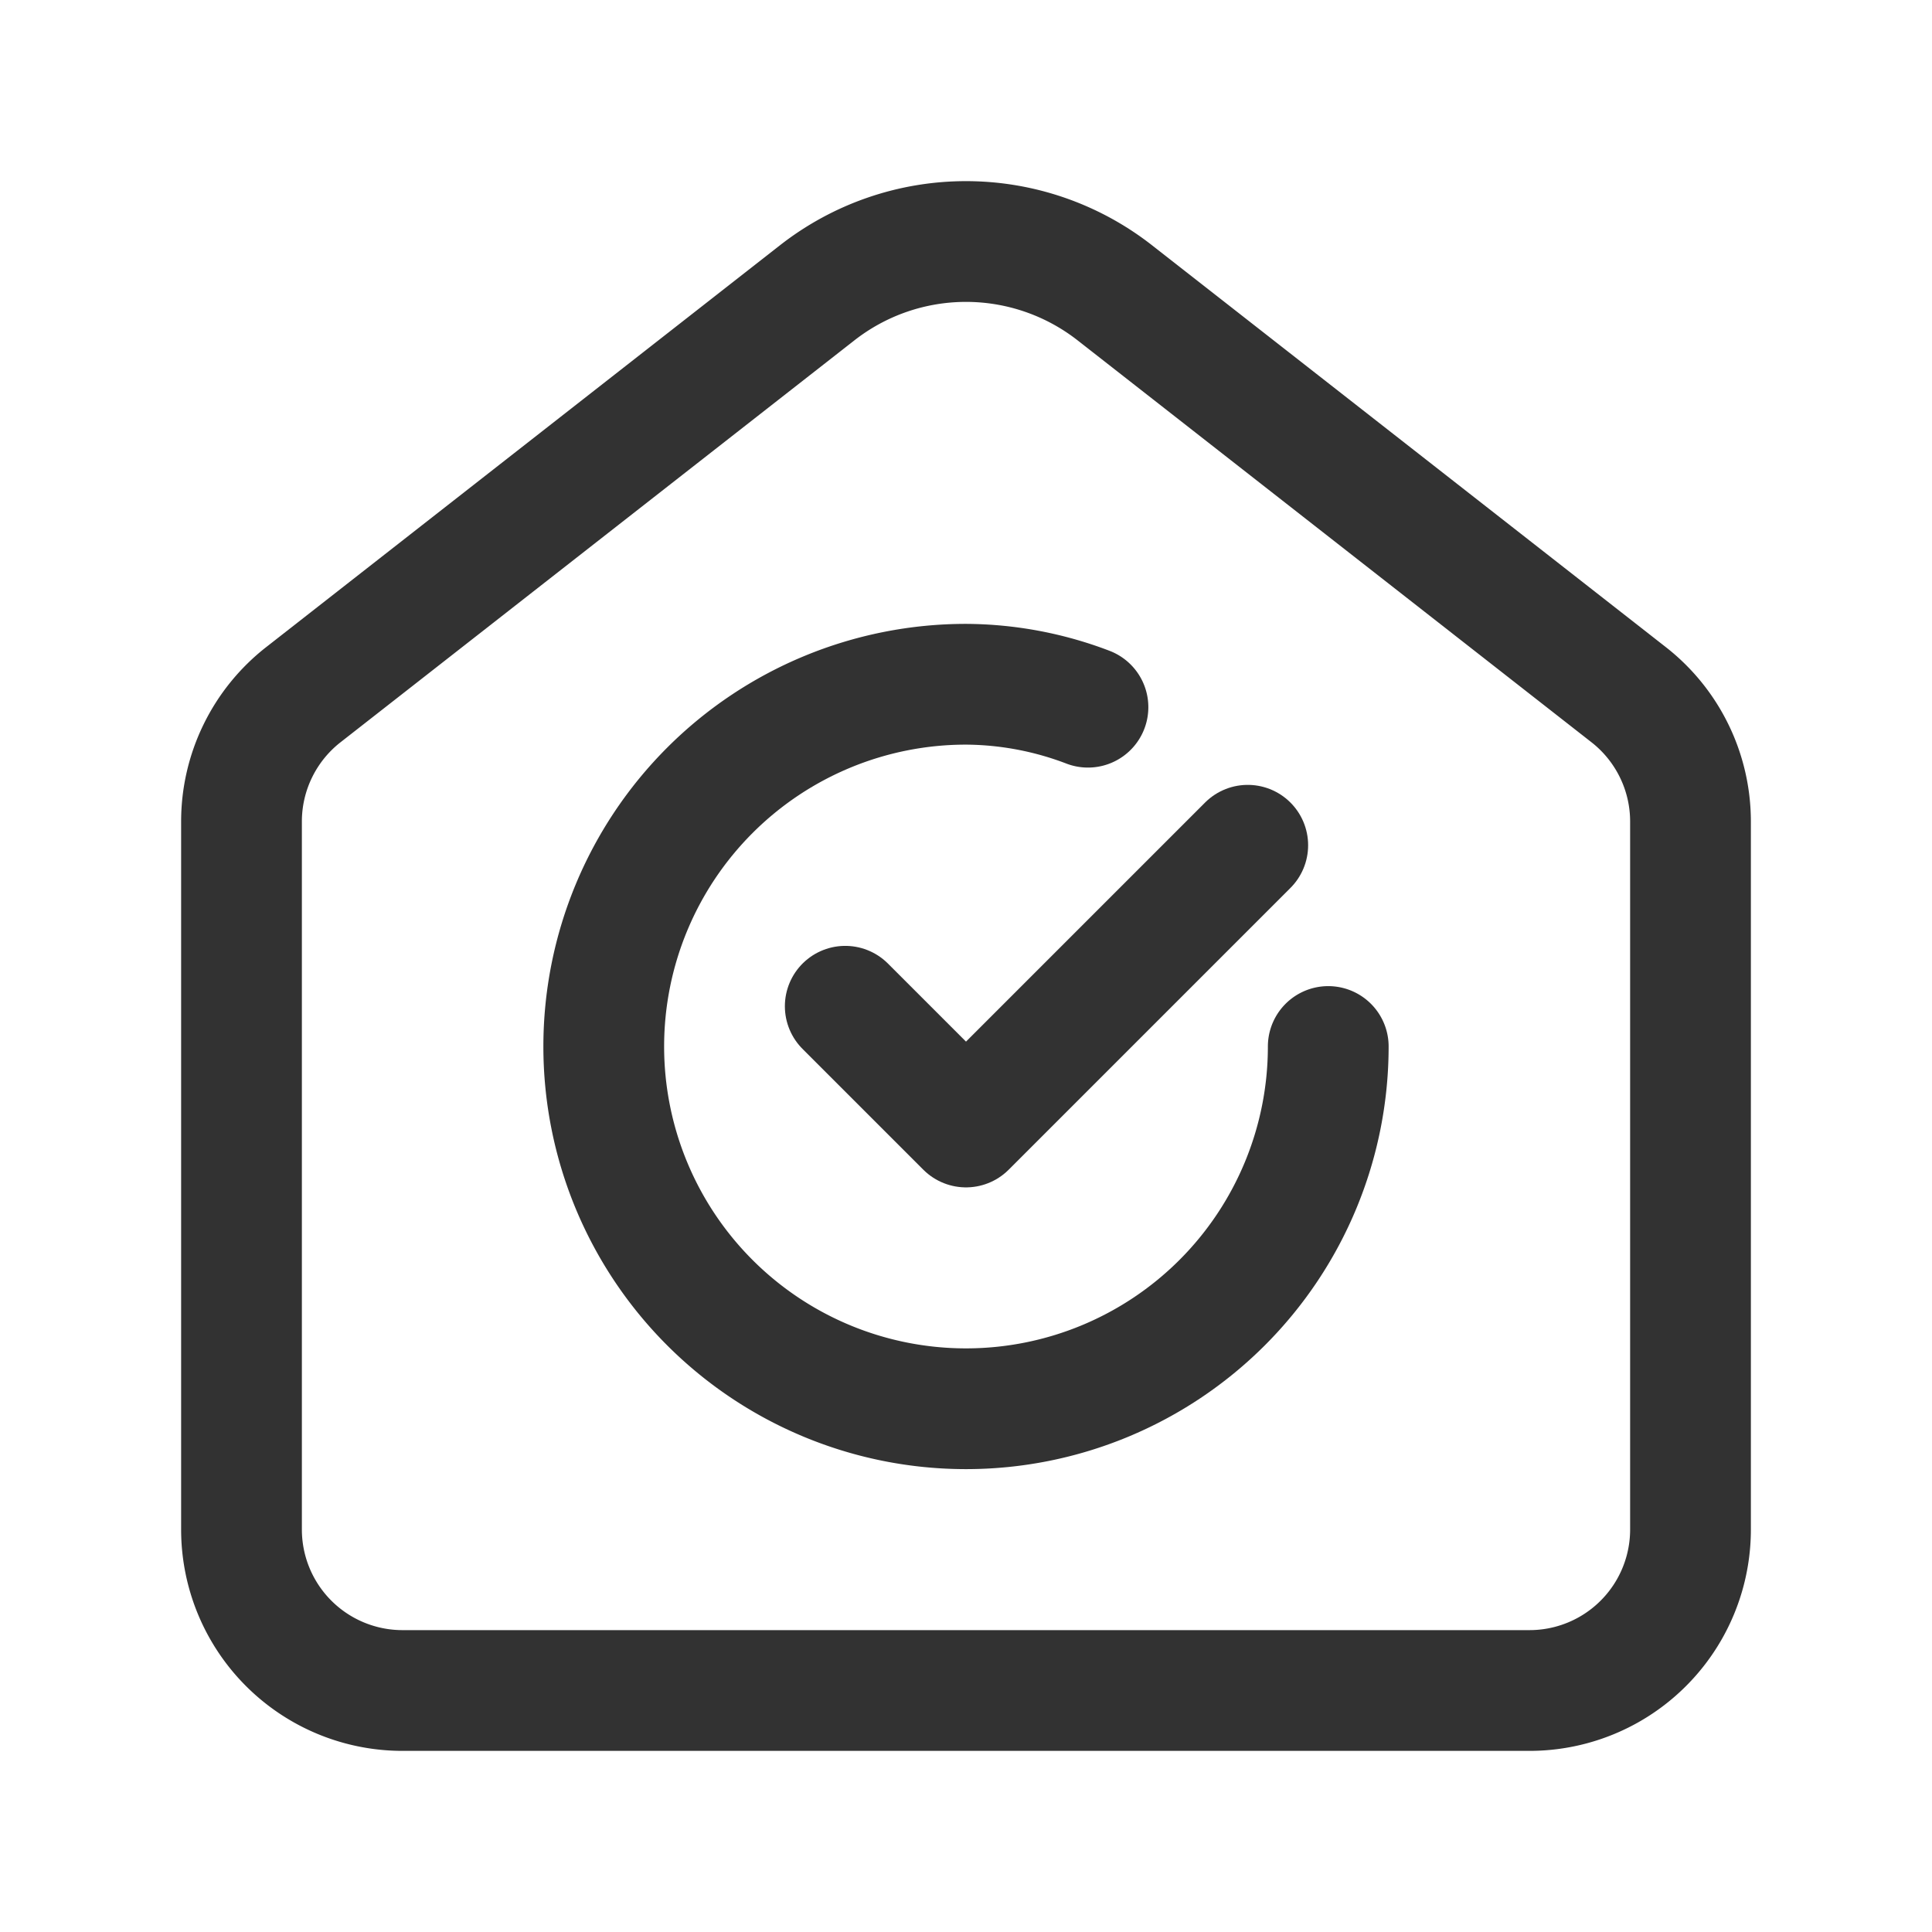
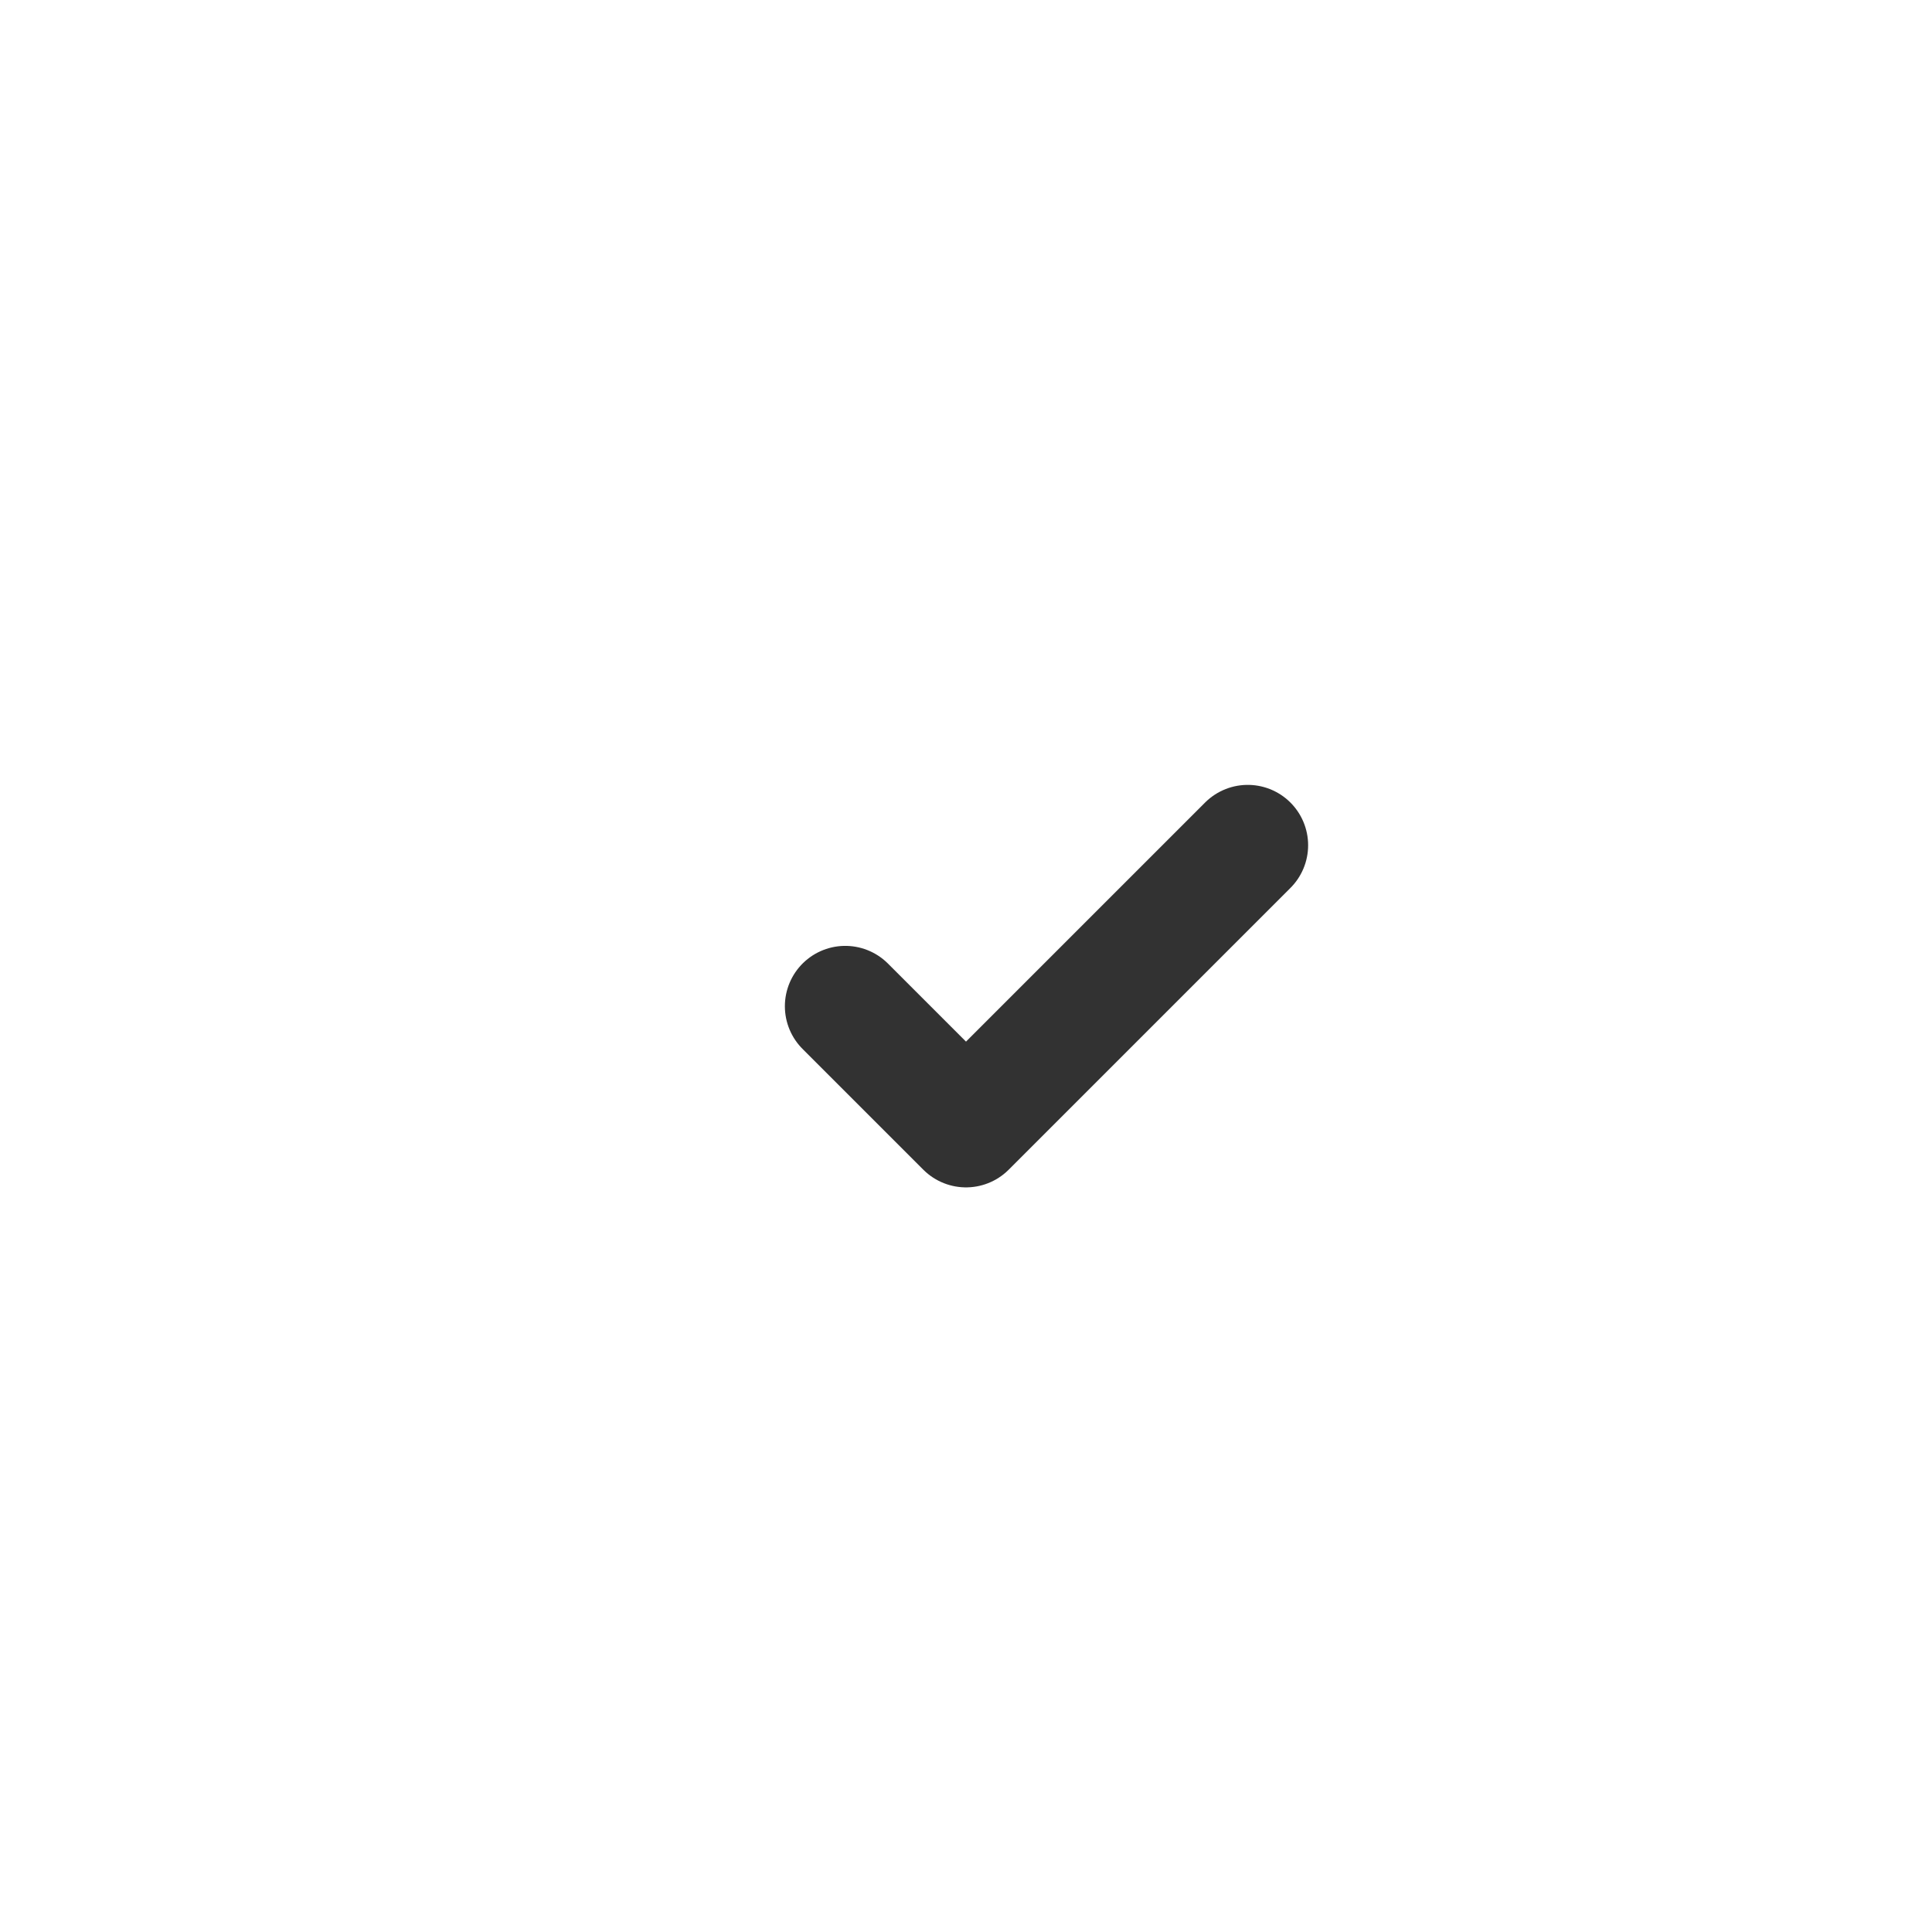
<svg xmlns="http://www.w3.org/2000/svg" viewBox="0 0 24 24">
  <defs>
    <style>.a{fill:none;stroke:#323232;stroke-linecap:round;stroke-linejoin:round;stroke-width:1.5px;}</style>
  </defs>
-   <path class="a" d="M19,21a2,2,0,0,0,2-2V10.205a2,2,0,0,0-.768-1.575l-6.384-4.993a3,3,0,0,0-3.696,0l-6.384,4.993A2,2,0,0,0,3,10.205V19a2,2,0,0,0,2,2H19" />
  <polyline class="a" points="15.5 10.5 12 14 10.5 12.5" />
-   <path class="a" d="M13.515,8.785A4.302,4.302,0,0,0,12,8.5,4.5,4.5,0,1,0,16.5,13" />
</svg>